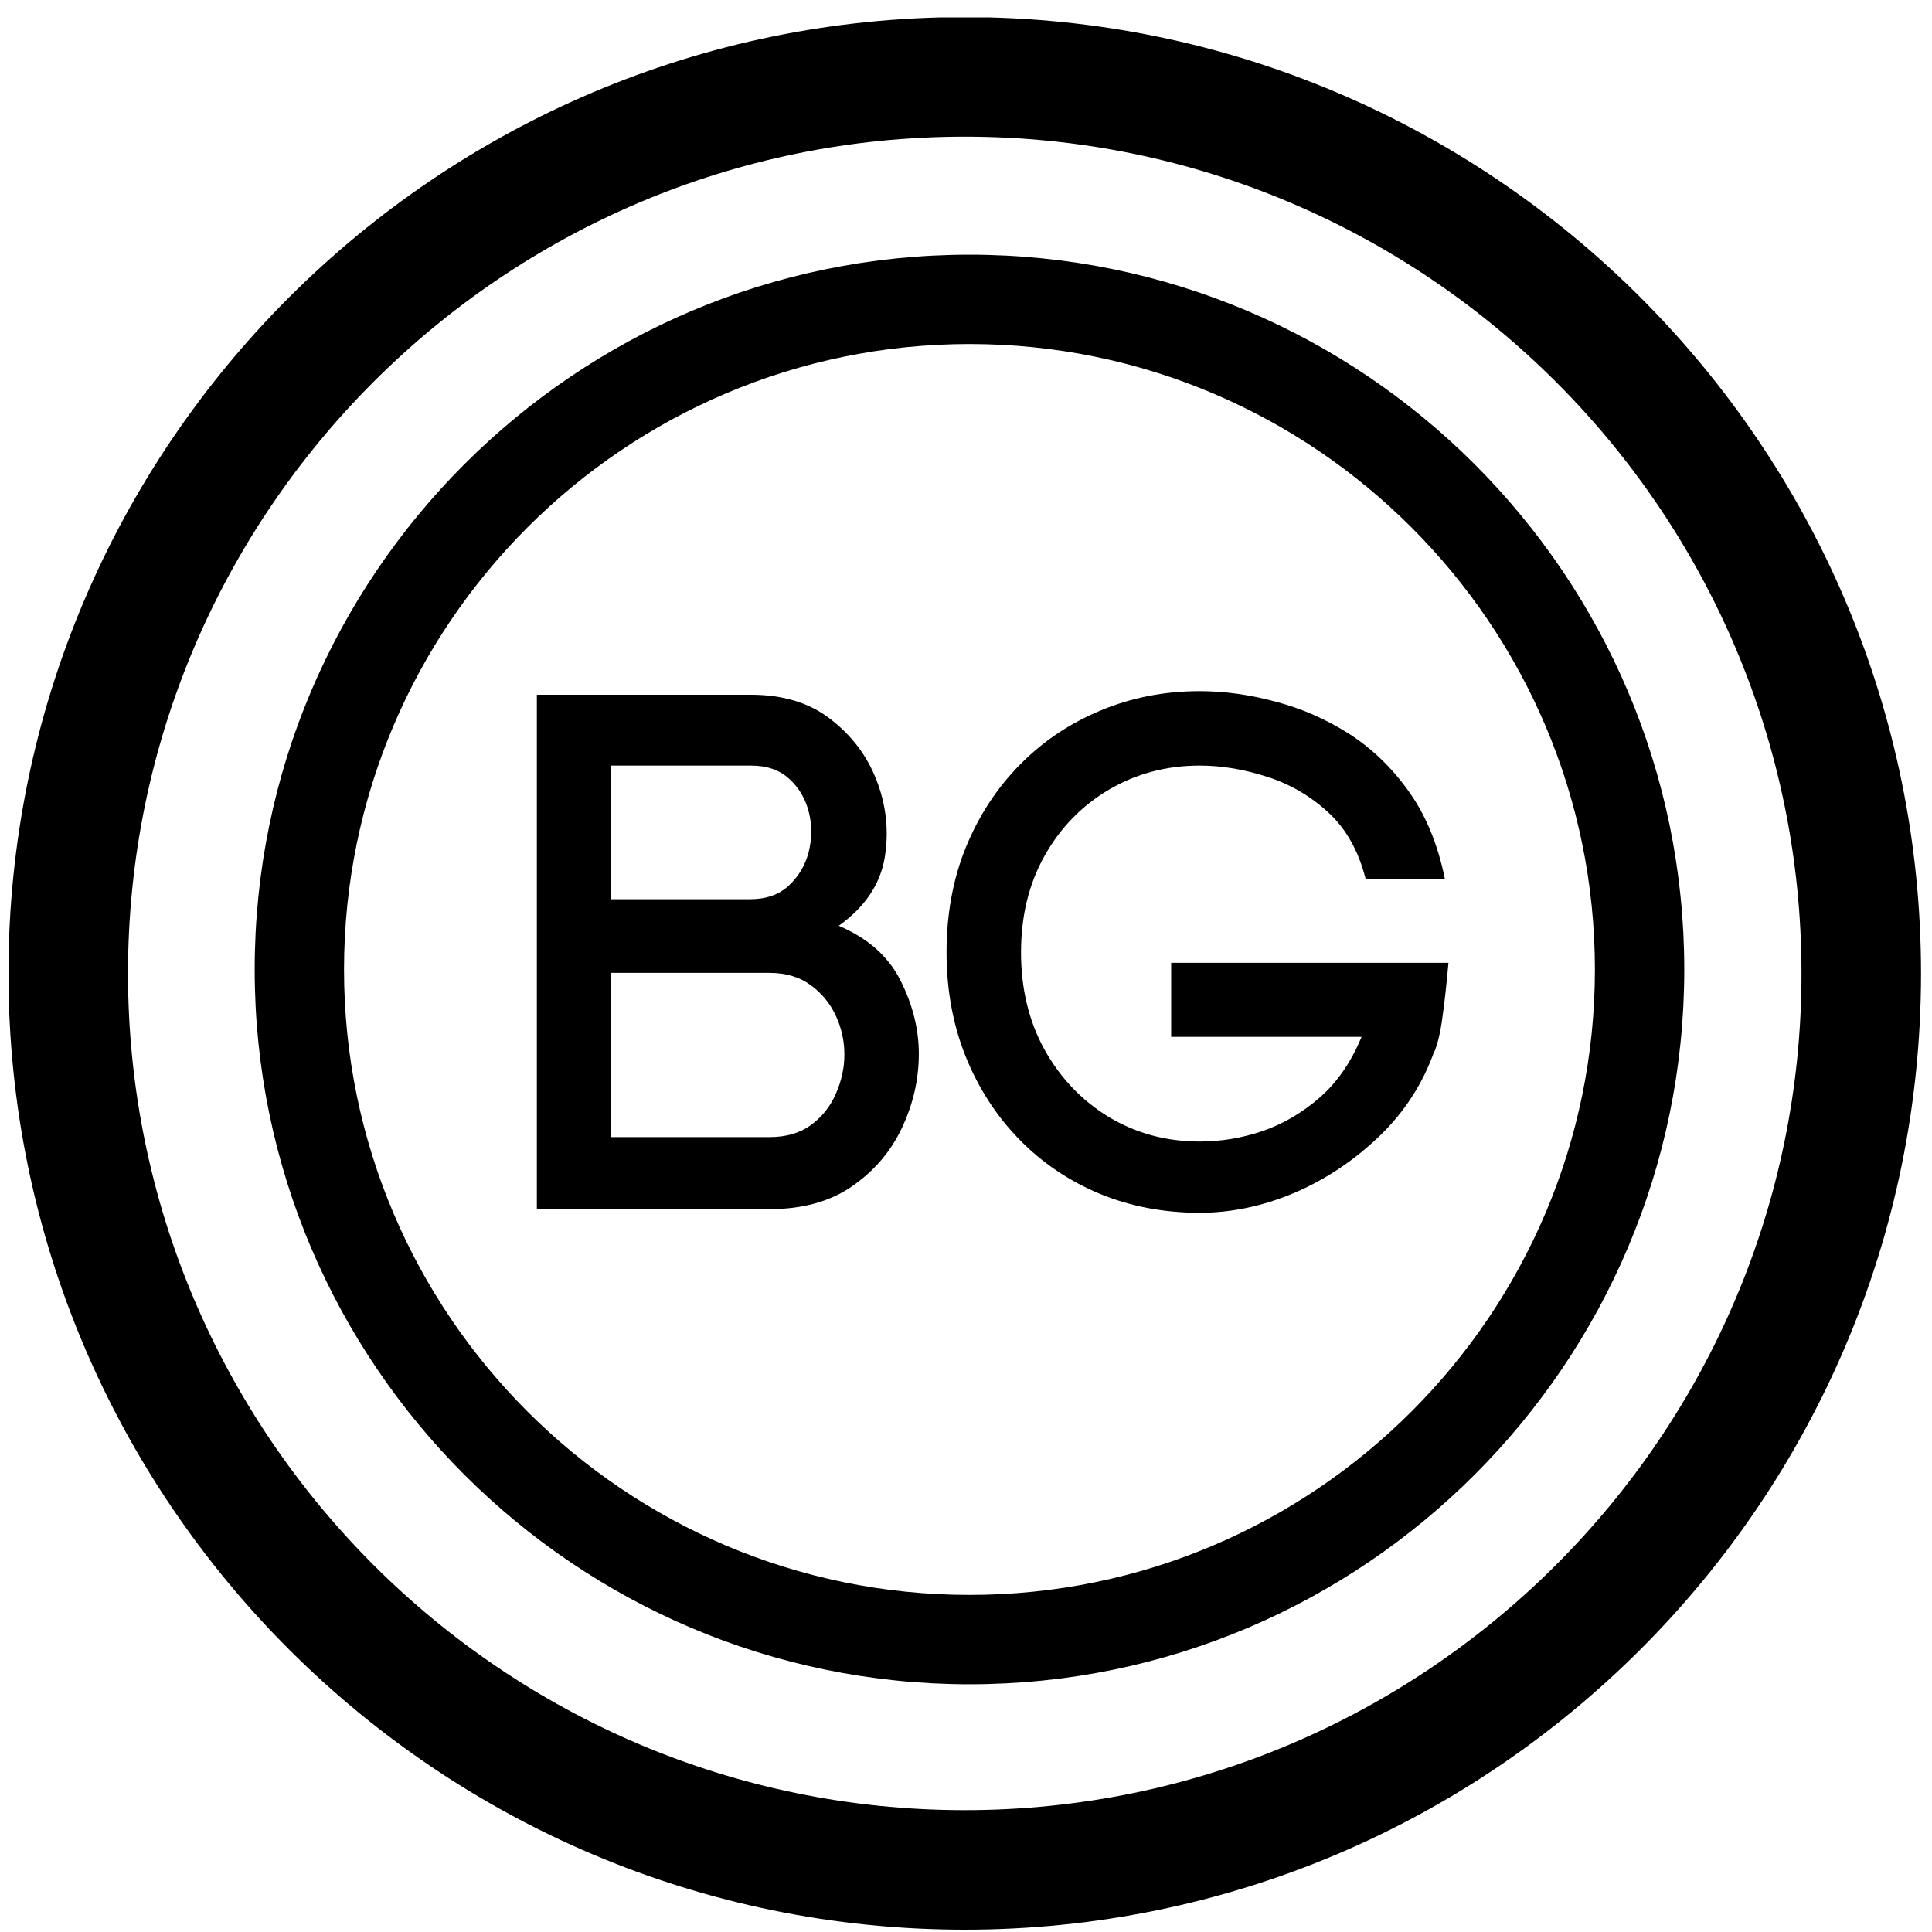
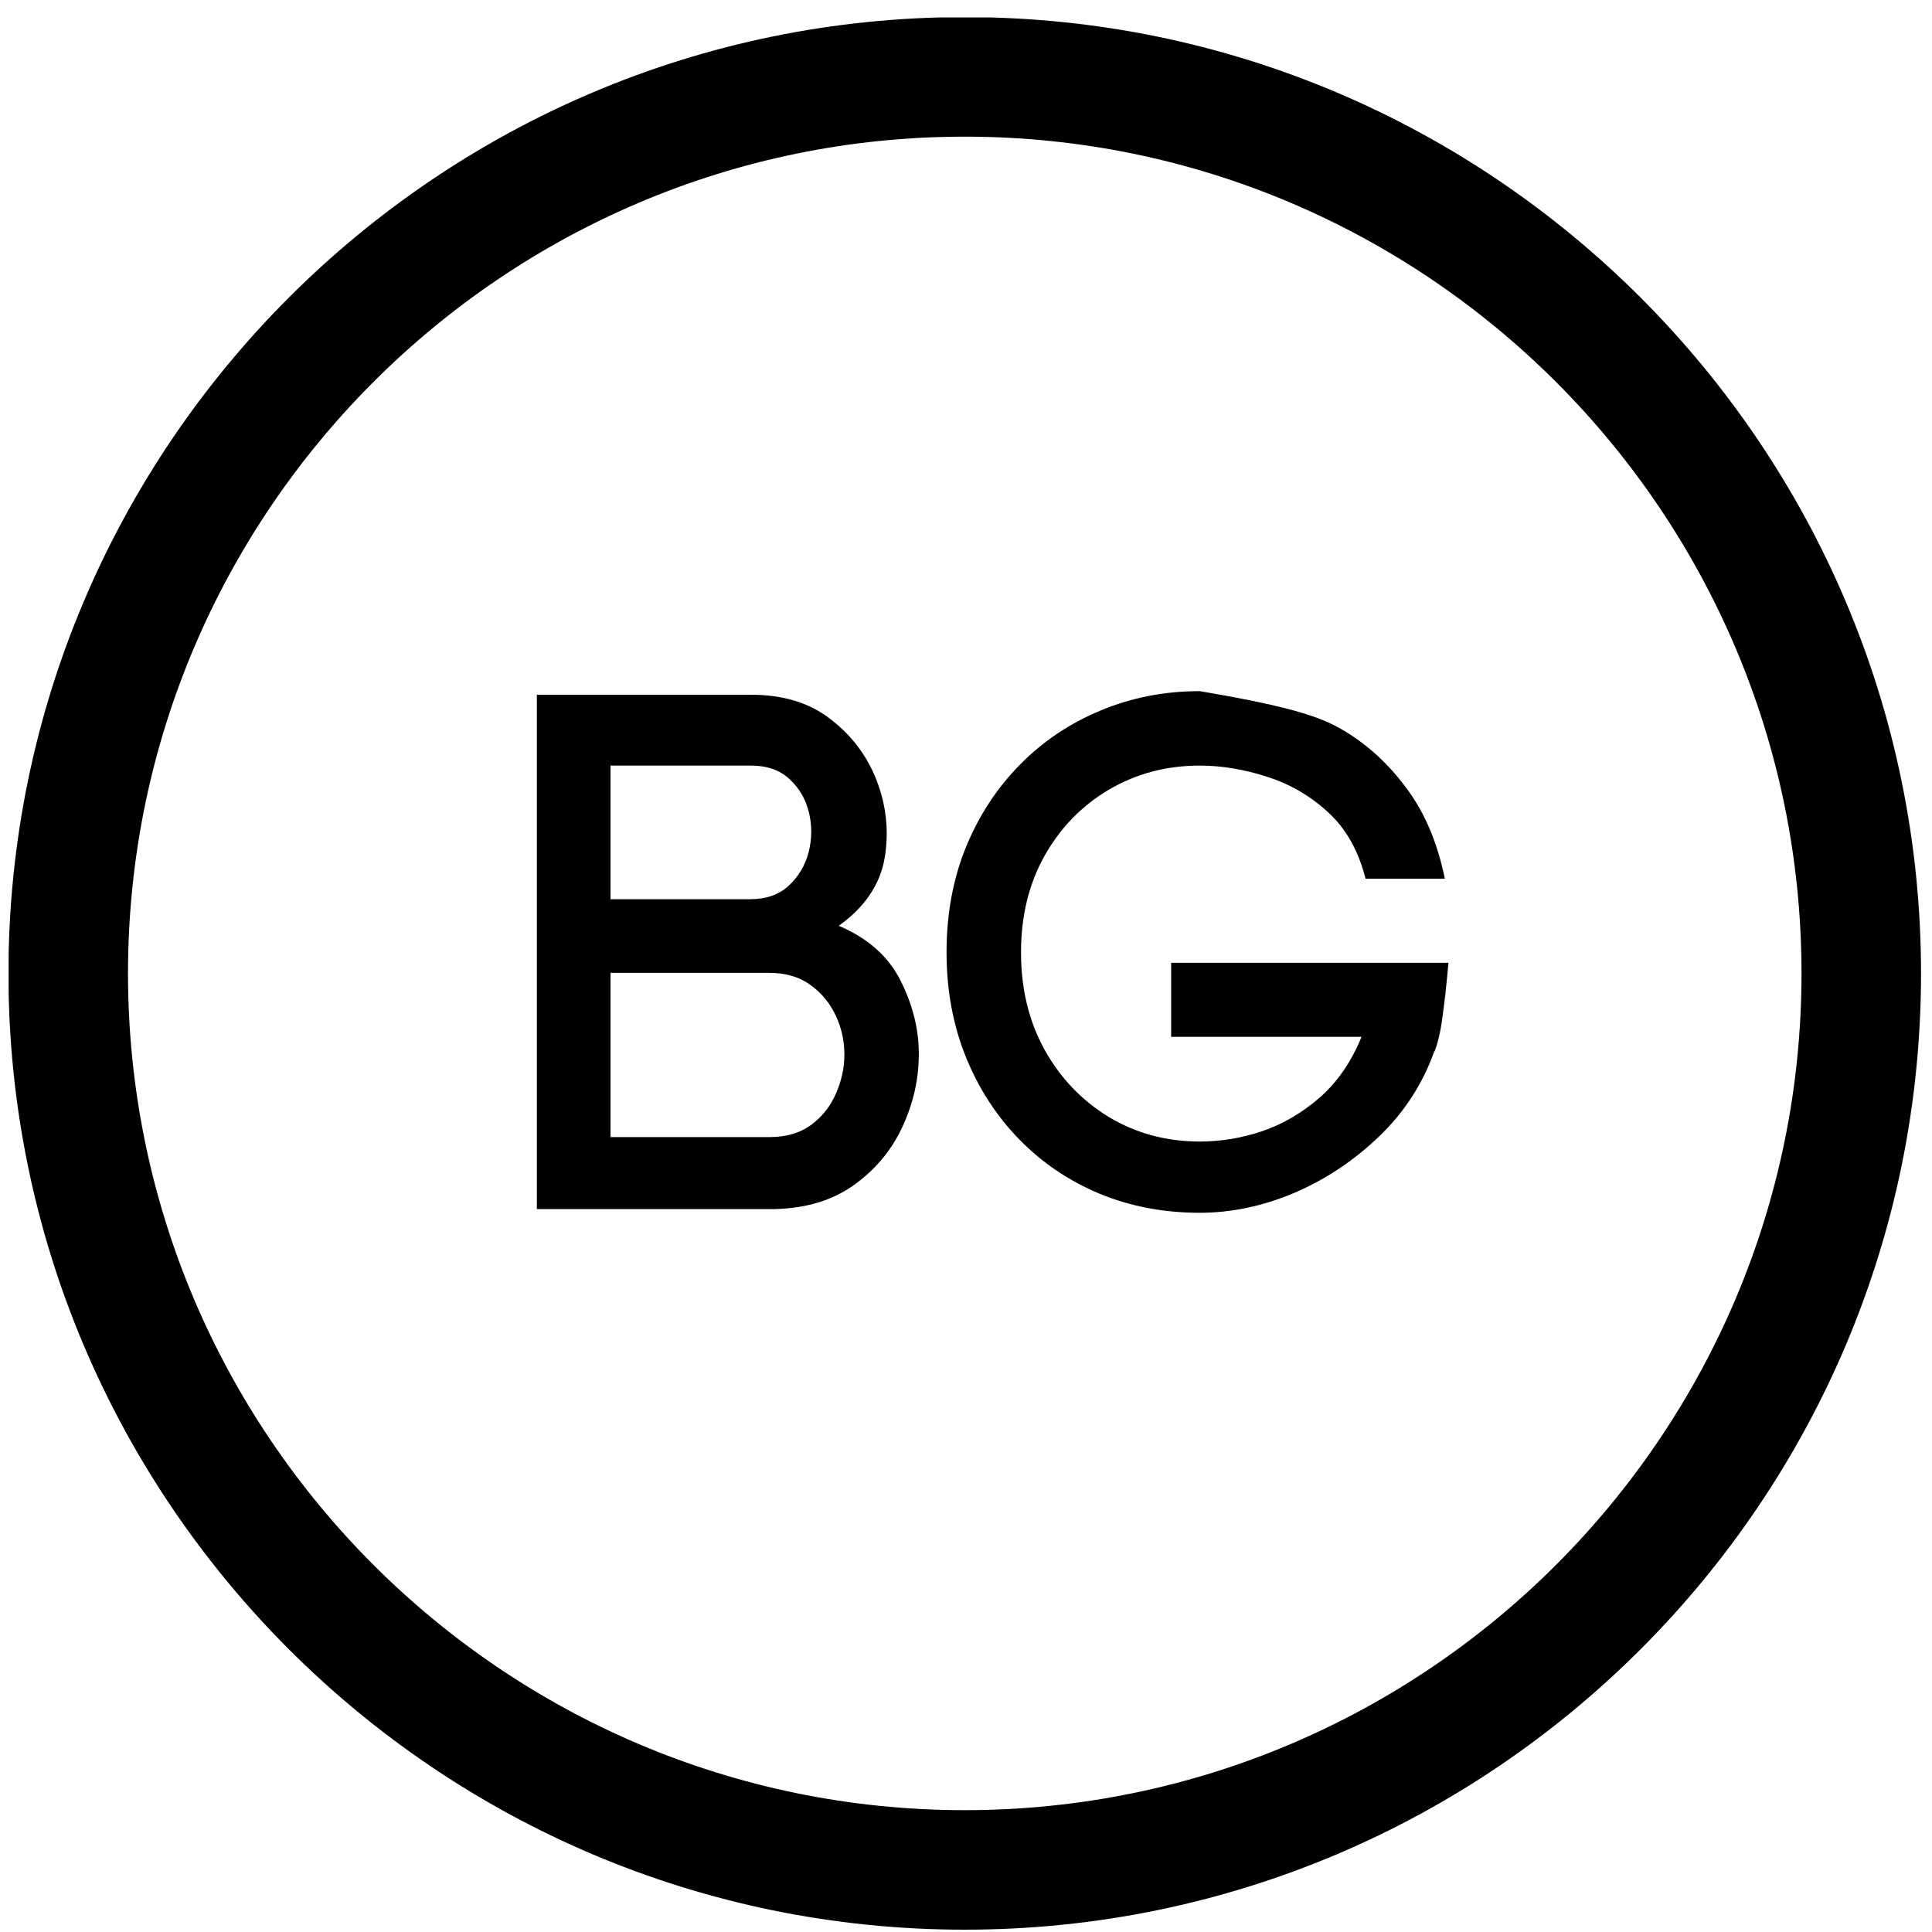
<svg xmlns="http://www.w3.org/2000/svg" width="100" zoomAndPan="magnify" viewBox="0 0 75 75" height="100" preserveAspectRatio="xMidYMid meet" version="1.0">
  <defs>
    <g />
    <clipPath id="4338fd36b1">
      <path d="M 0.336 0.676 L 74.586 0.676 L 74.586 74.926 L 0.336 74.926 Z M 0.336 0.676 " clip-rule="nonzero" />
    </clipPath>
    <clipPath id="2072b91fa6">
      <path d="M 9.895 9.895 L 65.395 9.895 L 65.395 65.395 L 9.895 65.395 Z M 9.895 9.895 " clip-rule="nonzero" />
    </clipPath>
  </defs>
  <g clip-path="url(#4338fd36b1)">
    <path fill="#000000" d="M 37.449 0.664 C 16.984 0.664 0.328 17.32 0.328 37.789 C 0.328 58.258 16.984 74.91 37.449 74.91 C 57.918 74.91 74.574 58.258 74.574 37.789 C 74.574 17.32 57.918 0.664 37.449 0.664 Z M 37.449 70.27 C 19.539 70.27 4.969 55.695 4.969 37.789 C 4.969 19.883 19.539 5.305 37.449 5.305 C 55.363 5.305 69.934 19.883 69.934 37.789 C 69.934 55.695 55.363 70.27 37.449 70.27 Z M 37.449 70.27 " fill-opacity="1" fill-rule="nonzero" />
  </g>
  <g clip-path="url(#2072b91fa6)">
-     <path fill="#000000" d="M 37.637 9.887 C 22.336 9.887 9.887 22.336 9.887 37.637 C 9.887 52.934 22.336 65.383 37.637 65.383 C 52.934 65.383 65.383 52.934 65.383 37.637 C 65.383 22.336 52.934 9.887 37.637 9.887 Z M 37.637 61.914 C 24.246 61.914 13.355 51.02 13.355 37.637 C 13.355 24.25 24.246 13.355 37.637 13.355 C 51.023 13.355 61.914 24.25 61.914 37.637 C 61.914 51.02 51.023 61.914 37.637 61.914 Z M 37.637 61.914 " fill-opacity="1" fill-rule="nonzero" />
-   </g>
+     </g>
  <g fill="#000000" fill-opacity="1">
    <g transform="translate(20.388, 46.939)">
      <g>
        <path d="M 3.312 -17.219 L 3.312 -12.031 L 8.719 -12.031 C 9.344 -12.031 9.844 -12.203 10.219 -12.547 C 10.602 -12.898 10.863 -13.332 11 -13.844 C 11.133 -14.363 11.141 -14.879 11.016 -15.391 C 10.891 -15.91 10.641 -16.344 10.266 -16.688 C 9.898 -17.039 9.398 -17.219 8.766 -17.219 Z M 0.453 -19.969 L 8.766 -19.969 C 10.023 -19.969 11.055 -19.648 11.859 -19.016 C 12.672 -18.391 13.258 -17.613 13.625 -16.688 C 14.02 -15.688 14.129 -14.664 13.953 -13.625 C 13.773 -12.594 13.18 -11.719 12.172 -11 C 13.305 -10.52 14.109 -9.805 14.578 -8.859 C 15.047 -7.922 15.281 -6.977 15.281 -6.031 C 15.281 -5.039 15.062 -4.082 14.625 -3.156 C 14.188 -2.227 13.535 -1.469 12.672 -0.875 C 11.816 -0.289 10.754 0 9.484 0 L 0.453 0 Z M 3.312 -9.172 L 3.312 -2.797 L 9.484 -2.797 C 10.129 -2.797 10.664 -2.953 11.094 -3.266 C 11.52 -3.578 11.844 -3.984 12.062 -4.484 C 12.281 -4.984 12.391 -5.488 12.391 -6 C 12.391 -6.531 12.281 -7.031 12.062 -7.5 C 11.844 -7.977 11.52 -8.375 11.094 -8.688 C 10.664 -9.008 10.129 -9.172 9.484 -9.172 Z M 3.312 -9.172 " />
      </g>
    </g>
  </g>
  <g fill="#000000" fill-opacity="1">
    <g transform="translate(36.667, 46.939)">
      <g>
-         <path d="M 19.422 -12.828 L 16.344 -12.828 C 16.07 -13.91 15.586 -14.77 14.891 -15.406 C 14.203 -16.039 13.414 -16.5 12.531 -16.781 C 11.645 -17.07 10.77 -17.219 9.906 -17.219 C 8.613 -17.219 7.438 -16.906 6.375 -16.281 C 5.32 -15.656 4.488 -14.797 3.875 -13.703 C 3.27 -12.617 2.969 -11.375 2.969 -9.969 C 2.969 -8.562 3.27 -7.305 3.875 -6.203 C 4.488 -5.098 5.32 -4.223 6.375 -3.578 C 7.438 -2.941 8.613 -2.625 9.906 -2.625 C 10.727 -2.625 11.539 -2.758 12.344 -3.031 C 13.156 -3.312 13.898 -3.75 14.578 -4.344 C 15.254 -4.938 15.789 -5.719 16.188 -6.688 L 8.797 -6.688 L 8.797 -9.562 L 19.562 -9.562 C 19.488 -8.727 19.41 -8.023 19.328 -7.453 C 19.254 -6.879 19.148 -6.43 19.016 -6.109 L 19.016 -6.141 C 18.566 -4.867 17.848 -3.758 16.859 -2.812 C 15.879 -1.875 14.781 -1.145 13.562 -0.625 C 12.344 -0.113 11.125 0.141 9.906 0.141 C 8.52 0.141 7.227 -0.102 6.031 -0.594 C 4.832 -1.094 3.789 -1.797 2.906 -2.703 C 2.02 -3.609 1.328 -4.676 0.828 -5.906 C 0.328 -7.145 0.078 -8.5 0.078 -9.969 C 0.078 -11.457 0.328 -12.816 0.828 -14.047 C 1.336 -15.285 2.039 -16.359 2.938 -17.266 C 3.832 -18.172 4.875 -18.867 6.062 -19.359 C 7.258 -19.859 8.539 -20.109 9.906 -20.109 C 10.863 -20.109 11.844 -19.973 12.844 -19.703 C 13.852 -19.441 14.805 -19.023 15.703 -18.453 C 16.598 -17.879 17.375 -17.129 18.031 -16.203 C 18.688 -15.285 19.148 -14.16 19.422 -12.828 Z M 19.422 -12.828 " />
+         <path d="M 19.422 -12.828 L 16.344 -12.828 C 16.07 -13.91 15.586 -14.77 14.891 -15.406 C 14.203 -16.039 13.414 -16.5 12.531 -16.781 C 11.645 -17.07 10.77 -17.219 9.906 -17.219 C 8.613 -17.219 7.438 -16.906 6.375 -16.281 C 5.32 -15.656 4.488 -14.797 3.875 -13.703 C 3.27 -12.617 2.969 -11.375 2.969 -9.969 C 2.969 -8.562 3.27 -7.305 3.875 -6.203 C 4.488 -5.098 5.32 -4.223 6.375 -3.578 C 7.438 -2.941 8.613 -2.625 9.906 -2.625 C 10.727 -2.625 11.539 -2.758 12.344 -3.031 C 13.156 -3.312 13.898 -3.75 14.578 -4.344 C 15.254 -4.938 15.789 -5.719 16.188 -6.688 L 8.797 -6.688 L 8.797 -9.562 L 19.562 -9.562 C 19.488 -8.727 19.41 -8.023 19.328 -7.453 C 19.254 -6.879 19.148 -6.43 19.016 -6.109 L 19.016 -6.141 C 18.566 -4.867 17.848 -3.758 16.859 -2.812 C 15.879 -1.875 14.781 -1.145 13.562 -0.625 C 12.344 -0.113 11.125 0.141 9.906 0.141 C 8.52 0.141 7.227 -0.102 6.031 -0.594 C 4.832 -1.094 3.789 -1.797 2.906 -2.703 C 2.02 -3.609 1.328 -4.676 0.828 -5.906 C 0.328 -7.145 0.078 -8.5 0.078 -9.969 C 0.078 -11.457 0.328 -12.816 0.828 -14.047 C 1.336 -15.285 2.039 -16.359 2.938 -17.266 C 3.832 -18.172 4.875 -18.867 6.062 -19.359 C 7.258 -19.859 8.539 -20.109 9.906 -20.109 C 13.852 -19.441 14.805 -19.023 15.703 -18.453 C 16.598 -17.879 17.375 -17.129 18.031 -16.203 C 18.688 -15.285 19.148 -14.16 19.422 -12.828 Z M 19.422 -12.828 " />
      </g>
    </g>
  </g>
</svg>